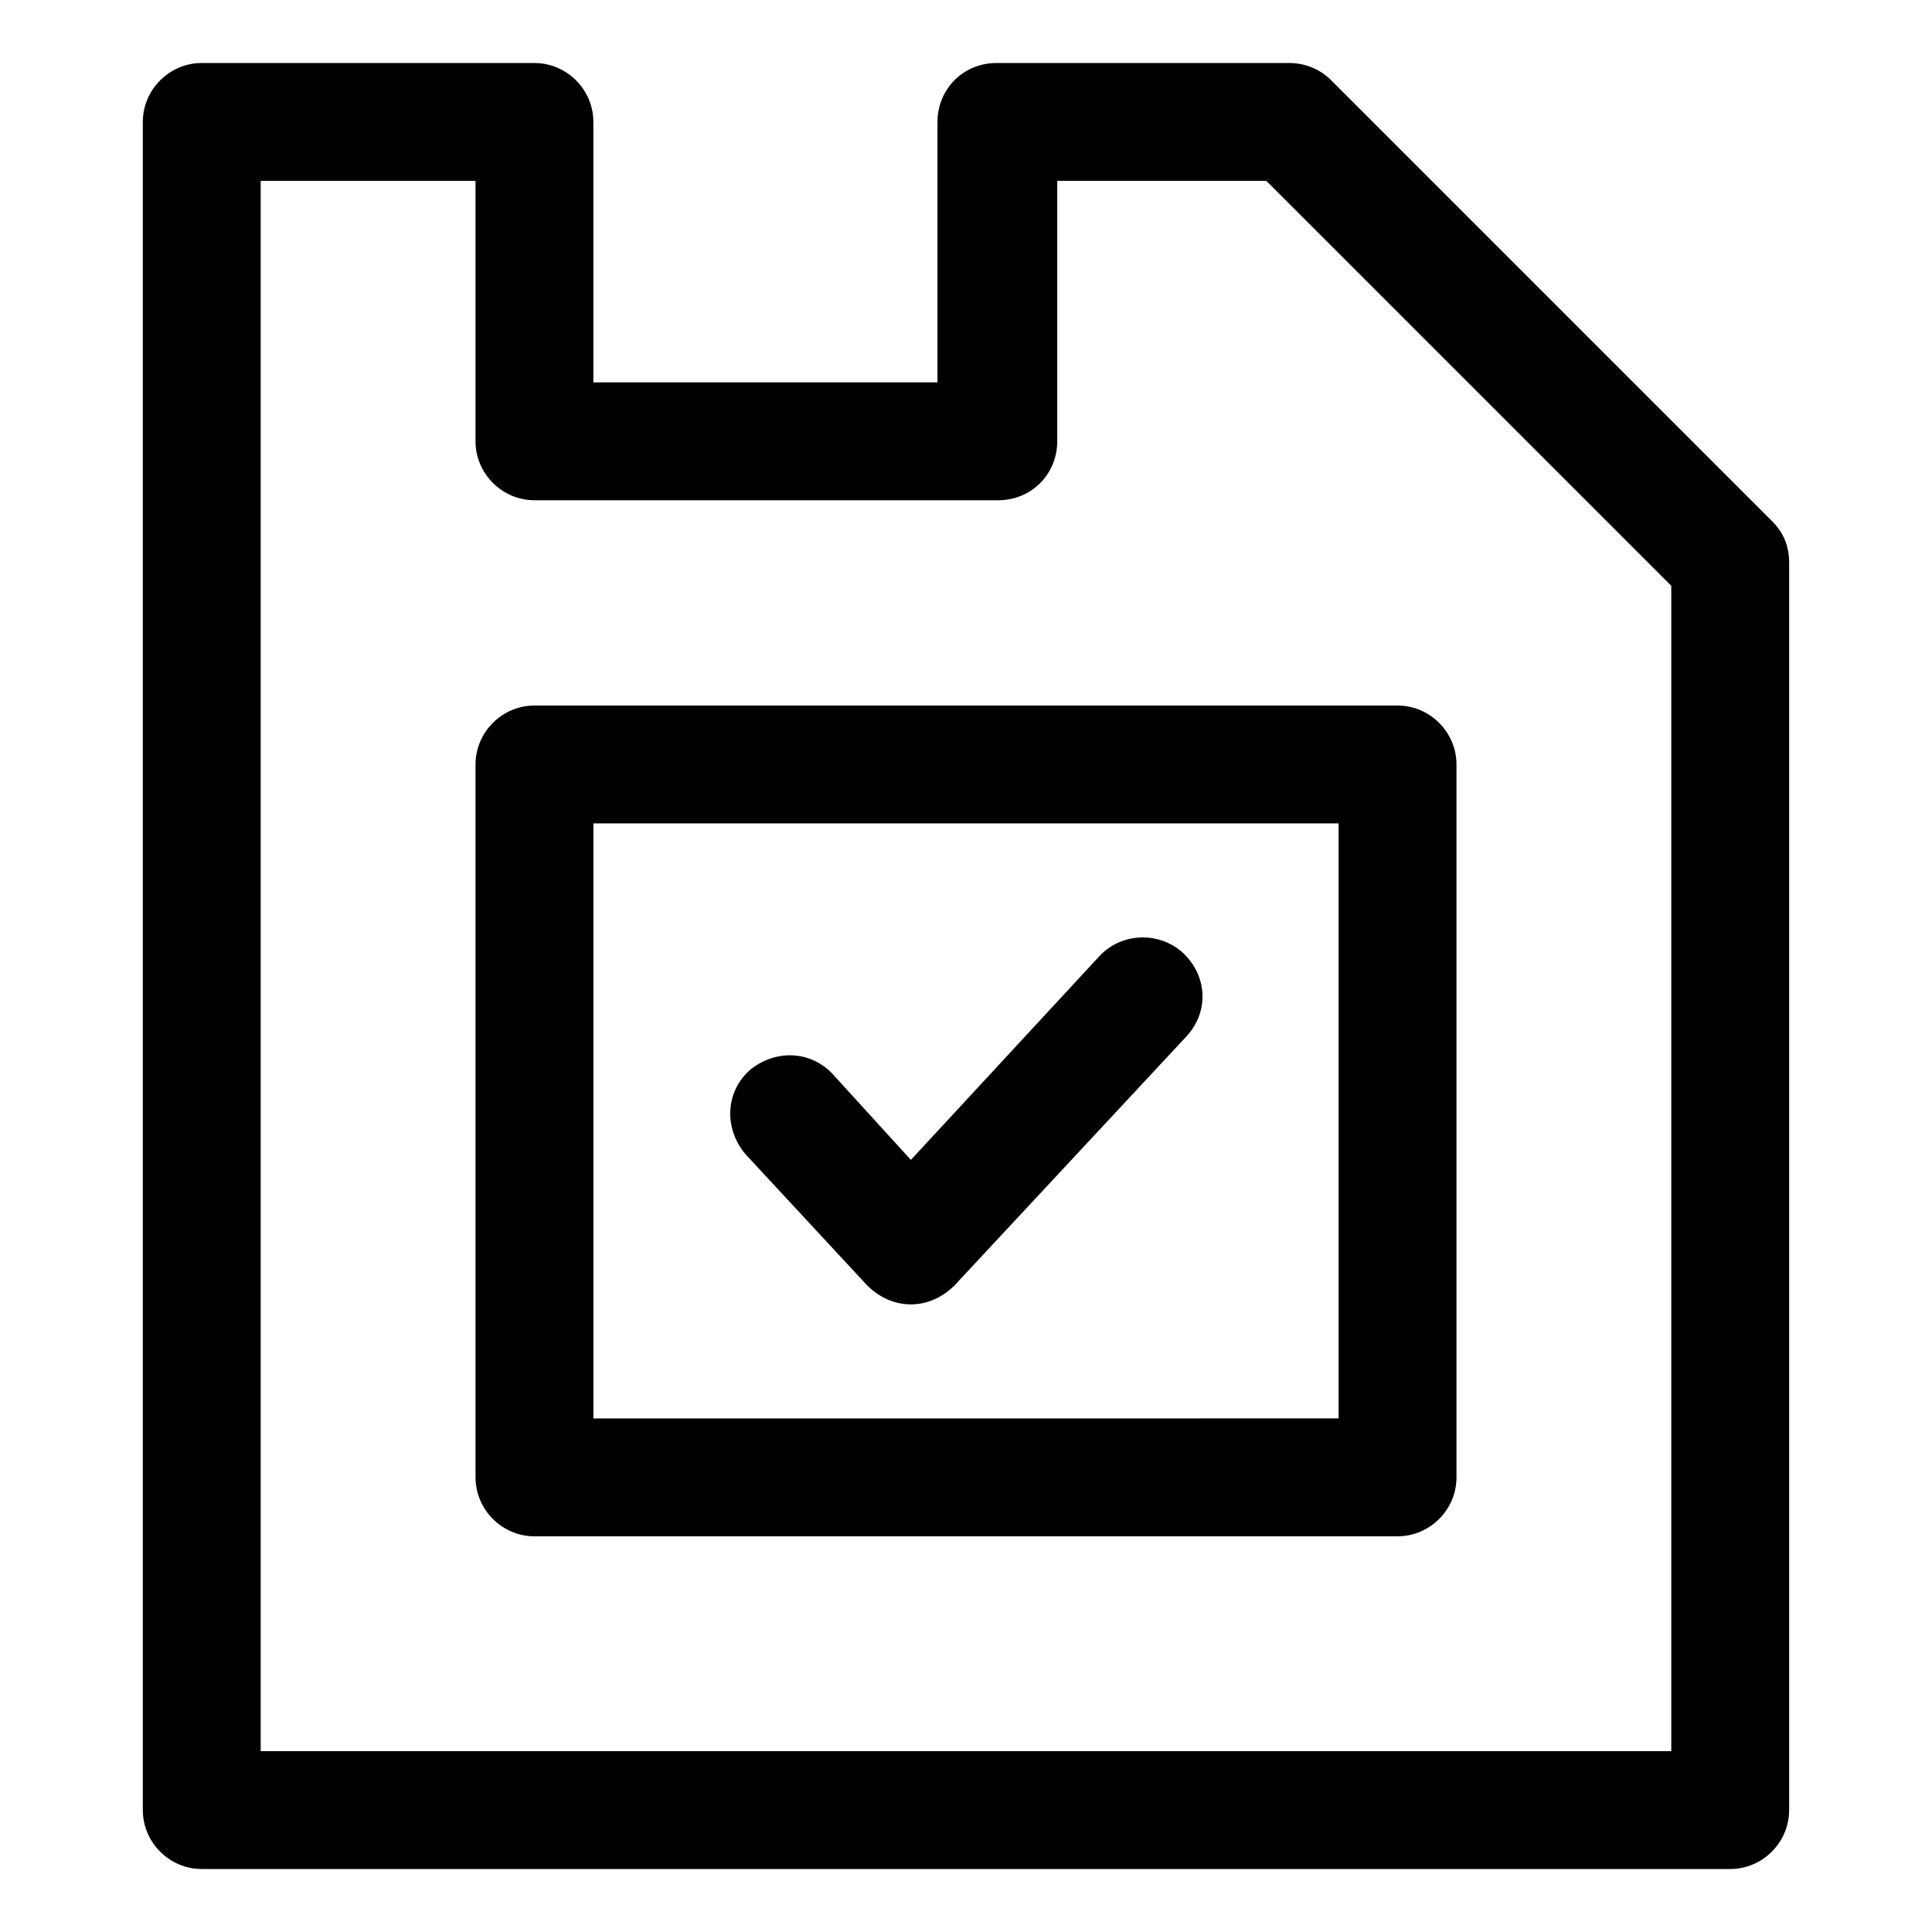
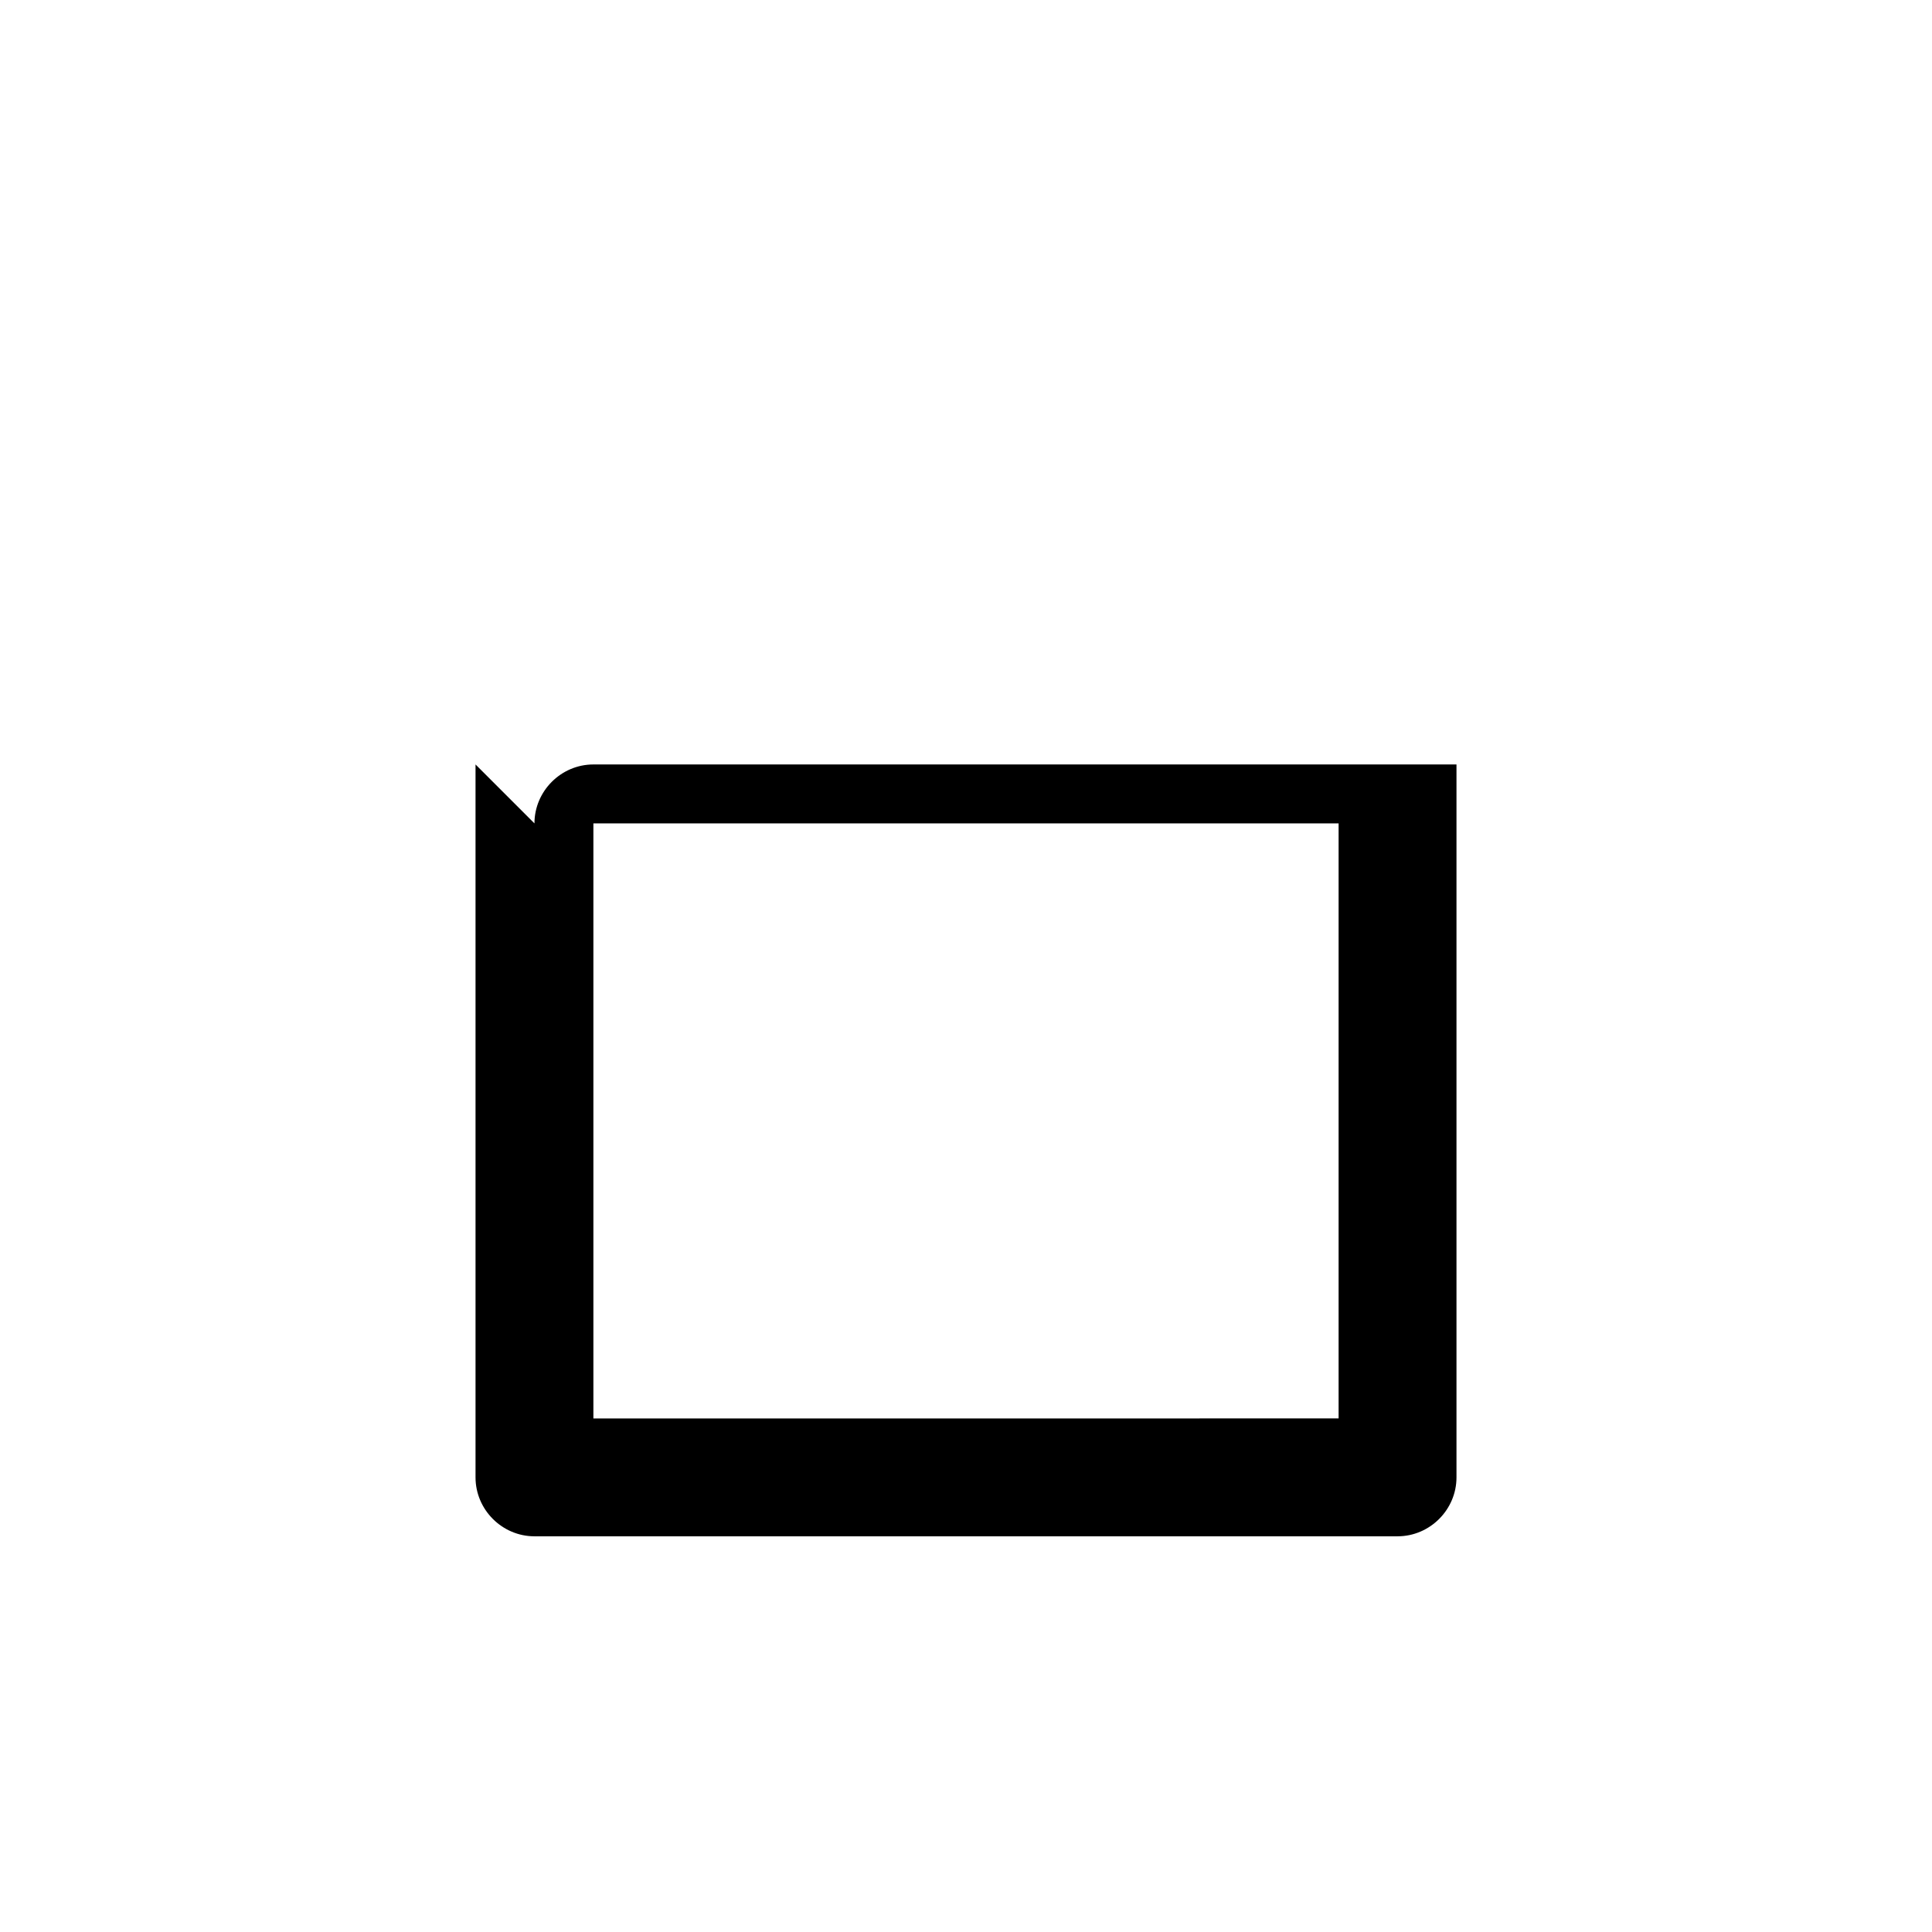
<svg xmlns="http://www.w3.org/2000/svg" fill="#000000" width="800px" height="800px" version="1.1" viewBox="144 144 512 512">
  <g>
-     <path d="m270.02 346.59v188.93c0 8.566 7.055 15.617 15.617 15.617h228.73c8.566 0 15.617-7.055 15.617-15.617v-188.93c0-8.566-7.055-15.617-15.617-15.617h-228.73c-8.562 0-15.617 7.055-15.617 15.617zm31.234 15.617h197.49v157.69l-197.49 0.004z" />
-     <path d="m613.61 282.11-116.88-116.88c-3.023-3.023-7.055-4.535-11.082-4.535h-77.59c-4.031 0-8.062 1.512-11.082 4.535-3.023 3.023-4.535 7.055-4.535 11.082v69.023h-91.191v-69.02c0-8.566-7.055-15.617-15.617-15.617l-88.164-0.004c-8.566 0-15.617 7.055-15.617 15.617v447.38c0 8.566 7.055 15.617 15.617 15.617h405.06c8.566 0 15.617-7.055 15.617-15.617v-330.5c0-4.535-1.512-8.062-4.535-11.086zm-26.703 325.96h-373.82v-416.14h56.93v69.023c0 8.566 7.055 15.617 15.617 15.617h122.93c4.031 0 8.062-1.512 11.082-4.535 3.023-3.023 4.535-7.055 4.535-11.082v-69.023h55.418l107.31 107.31z" />
-     <path d="m435.27 397.48-49.879 53.906-20.656-22.672c-6.047-6.551-15.617-6.551-22.168-1.008-6.551 6.047-6.551 15.617-1.008 22.168l32.242 34.762c3.023 3.023 7.055 5.039 11.586 5.039 4.535 0 8.566-2.016 11.586-5.039l61.465-66c6.047-6.551 5.543-16.121-1.008-22.168-6.039-5.539-16.113-5.539-22.16 1.012z" />
+     <path d="m270.02 346.59v188.93c0 8.566 7.055 15.617 15.617 15.617h228.73c8.566 0 15.617-7.055 15.617-15.617v-188.93h-228.73c-8.562 0-15.617 7.055-15.617 15.617zm31.234 15.617h197.49v157.69l-197.49 0.004z" />
  </g>
</svg>